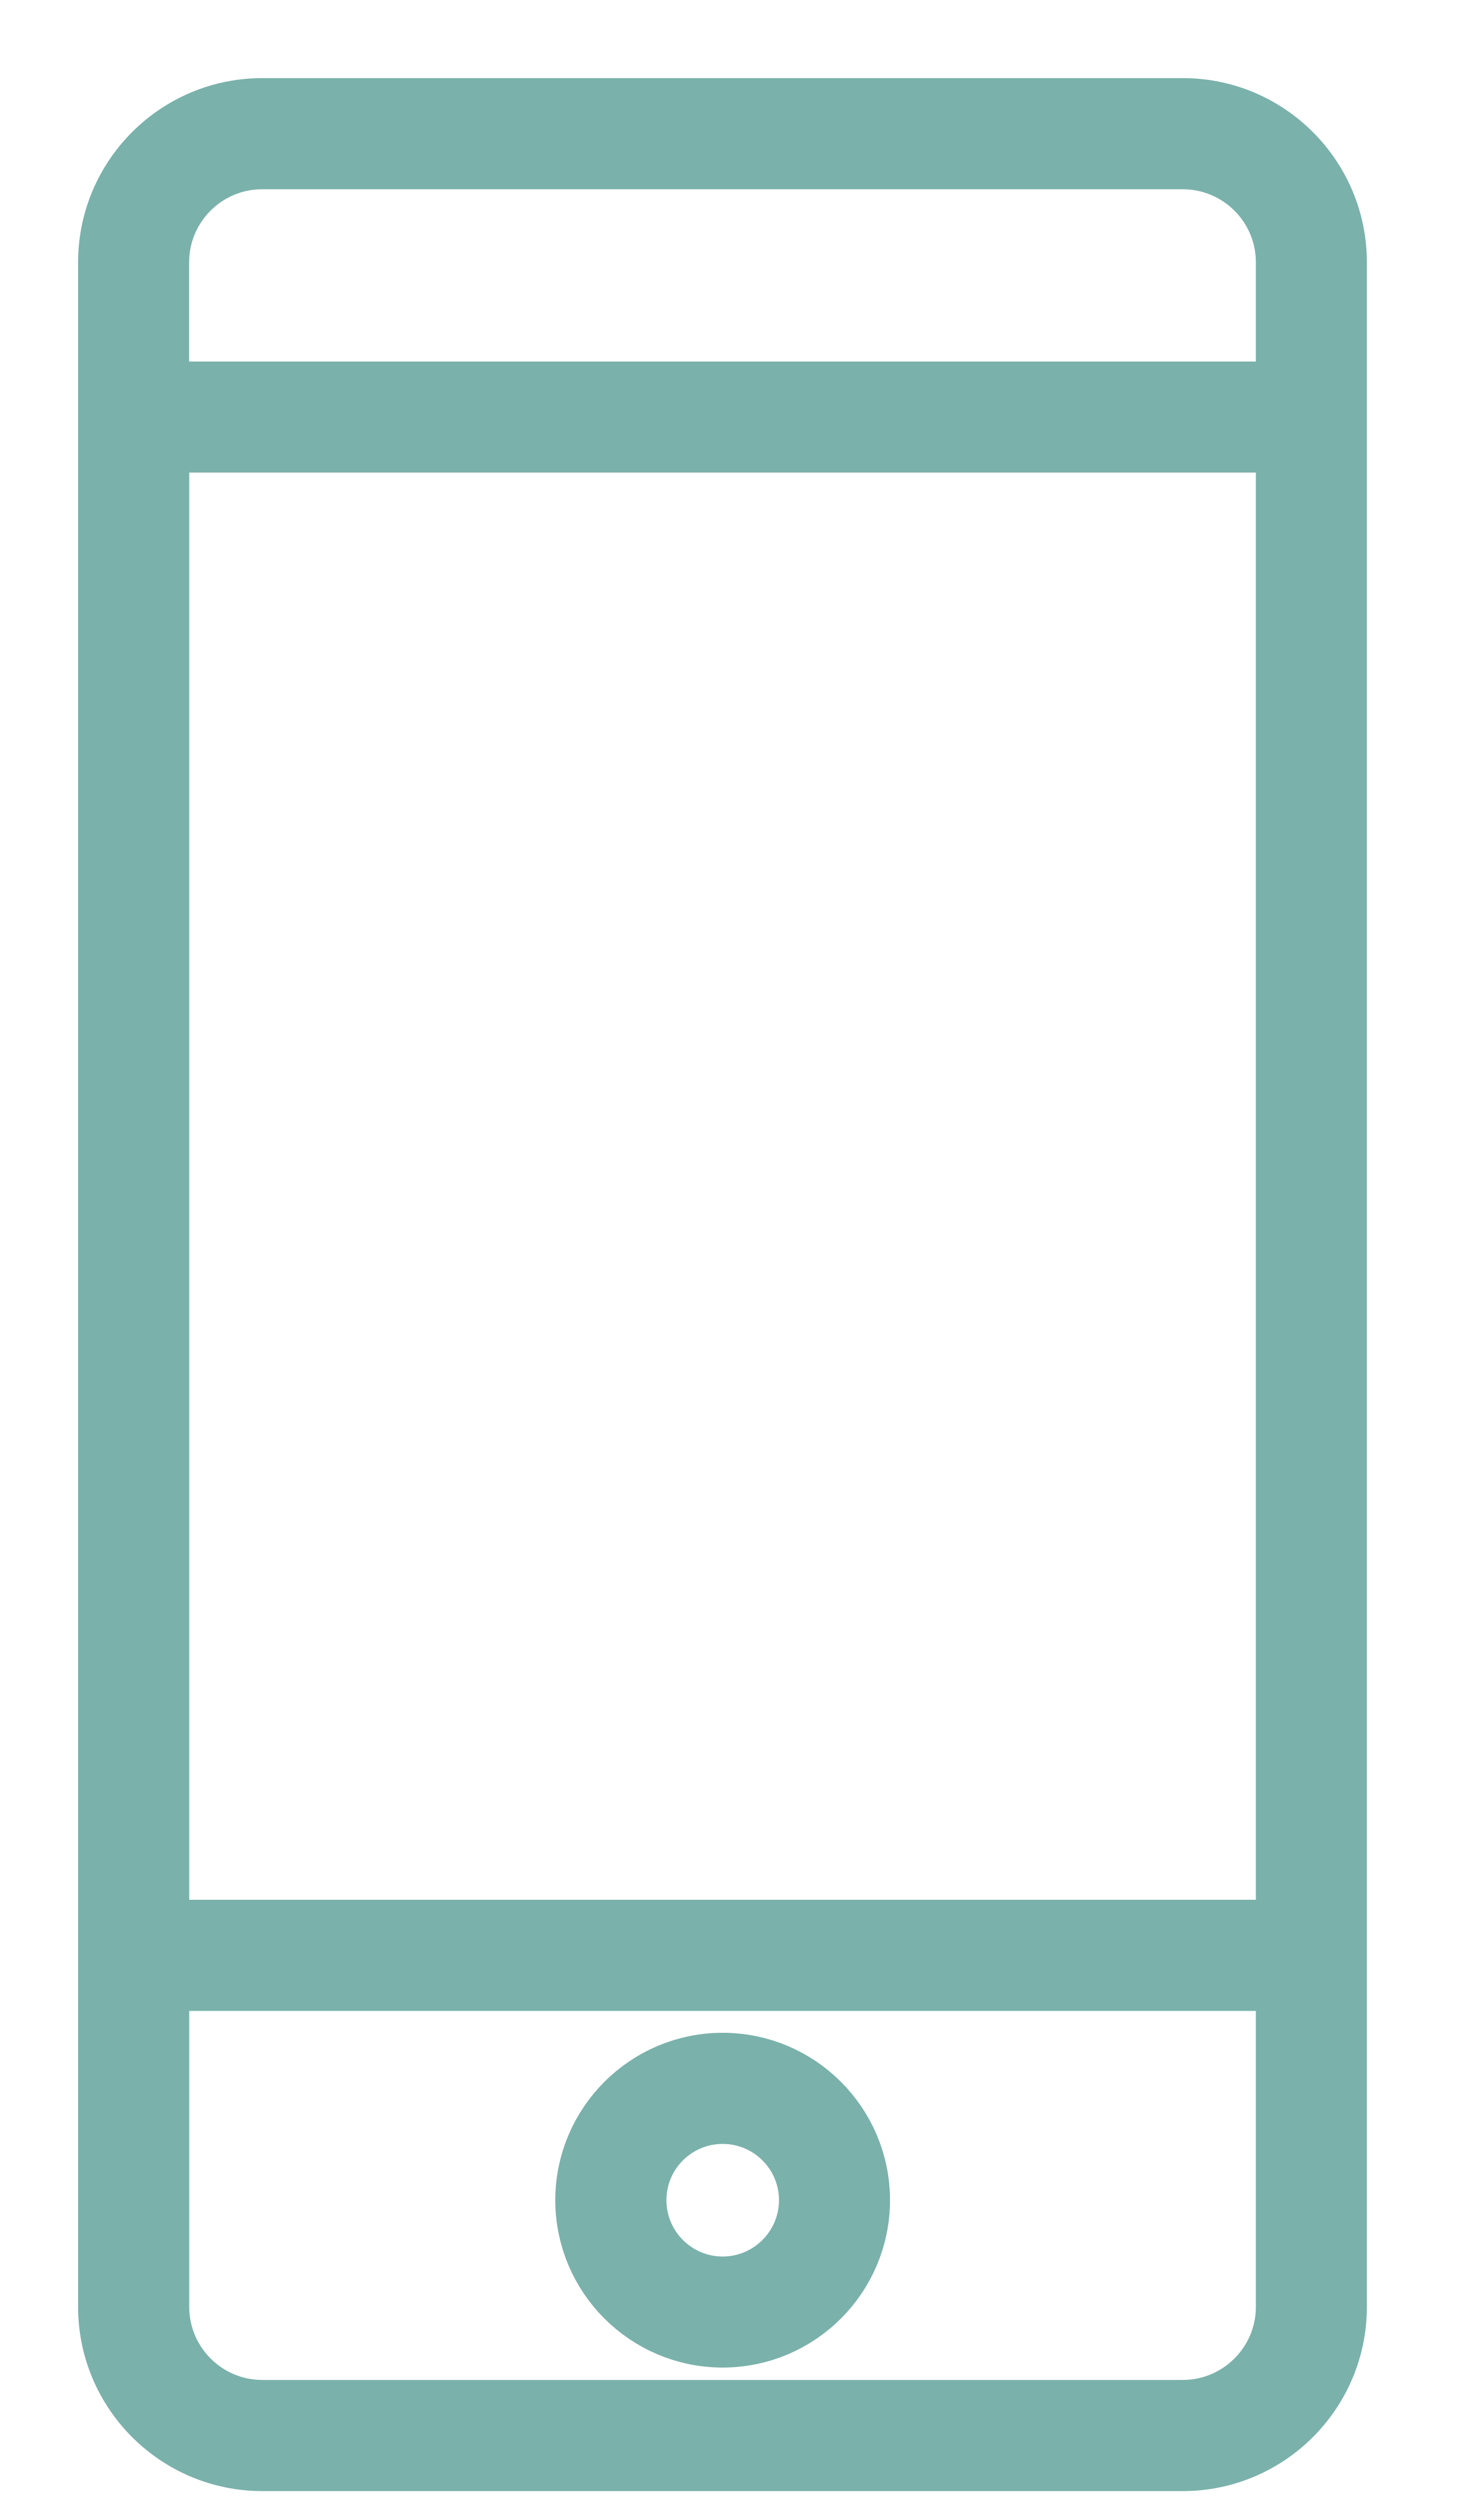
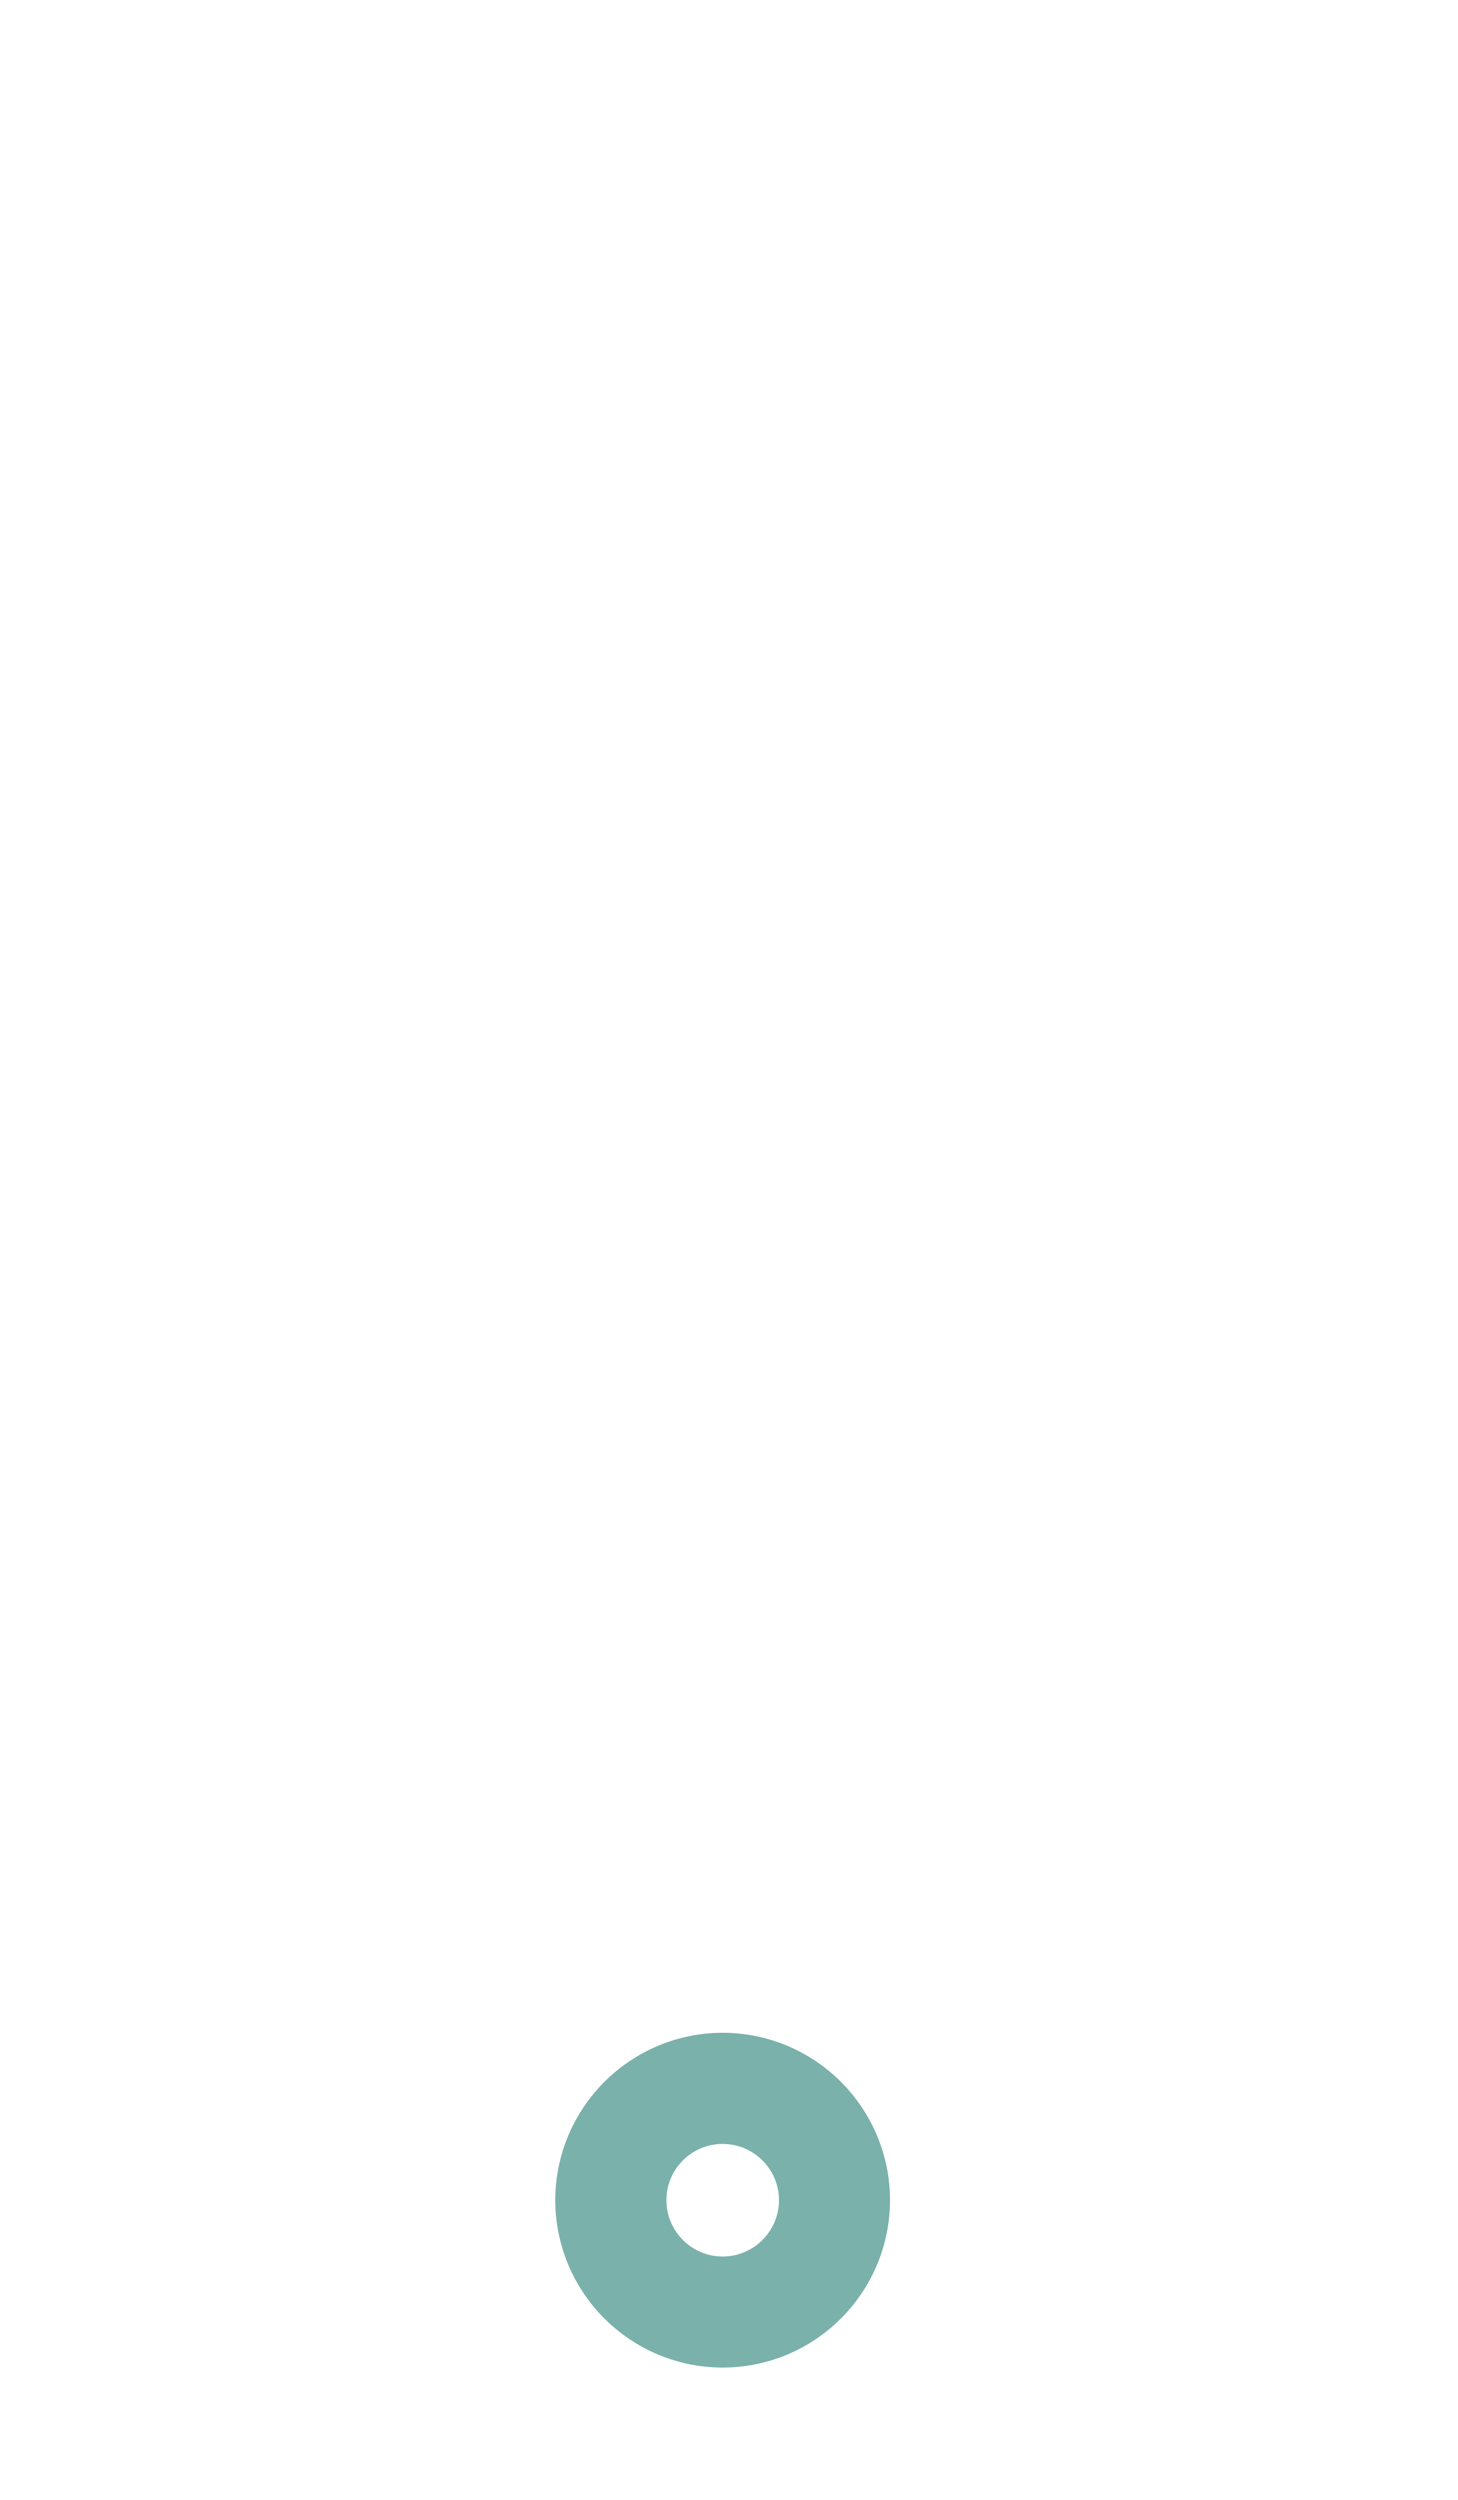
<svg xmlns="http://www.w3.org/2000/svg" width="14" height="24" viewBox="0 0 14 24" fill="none">
  <g id="Group">
-     <path id="Vector" d="M11.358 23.666C12.194 23.666 12.875 22.985 12.875 22.148L12.875 2.518C12.875 1.681 12.194 1 11.358 1H2.518C1.681 1 1 1.681 1 2.518V22.148C1 22.985 1.681 23.666 2.518 23.666L11.358 23.666ZM1.567 4.287H12.309V18.489H1.567V4.287ZM2.518 1.567H11.357C11.882 1.567 12.309 1.993 12.309 2.518V3.721L1.566 3.721V2.518C1.566 1.993 1.993 1.567 2.517 1.567L2.518 1.567ZM1.567 22.148V19.056H12.309V22.148C12.309 22.672 11.882 23.099 11.357 23.099H2.518C1.993 23.099 1.567 22.672 1.567 22.148L1.567 22.148Z" fill="#7AB1AB" stroke="#7AB1AB" stroke-width="0.5" />
    <path id="Vector_2" d="M6.939 22.48C7.688 22.48 8.296 21.872 8.296 21.123C8.296 20.375 7.688 19.766 6.939 19.766C6.191 19.766 5.582 20.375 5.582 21.123C5.582 21.872 6.191 22.48 6.939 22.48ZM6.939 20.333C7.375 20.333 7.73 20.687 7.73 21.123C7.73 21.559 7.375 21.914 6.939 21.914C6.503 21.914 6.149 21.559 6.149 21.123C6.149 20.687 6.503 20.333 6.939 20.333Z" fill="#7AB1AB" stroke="#7AB1AB" stroke-width="0.5" />
  </g>
</svg>